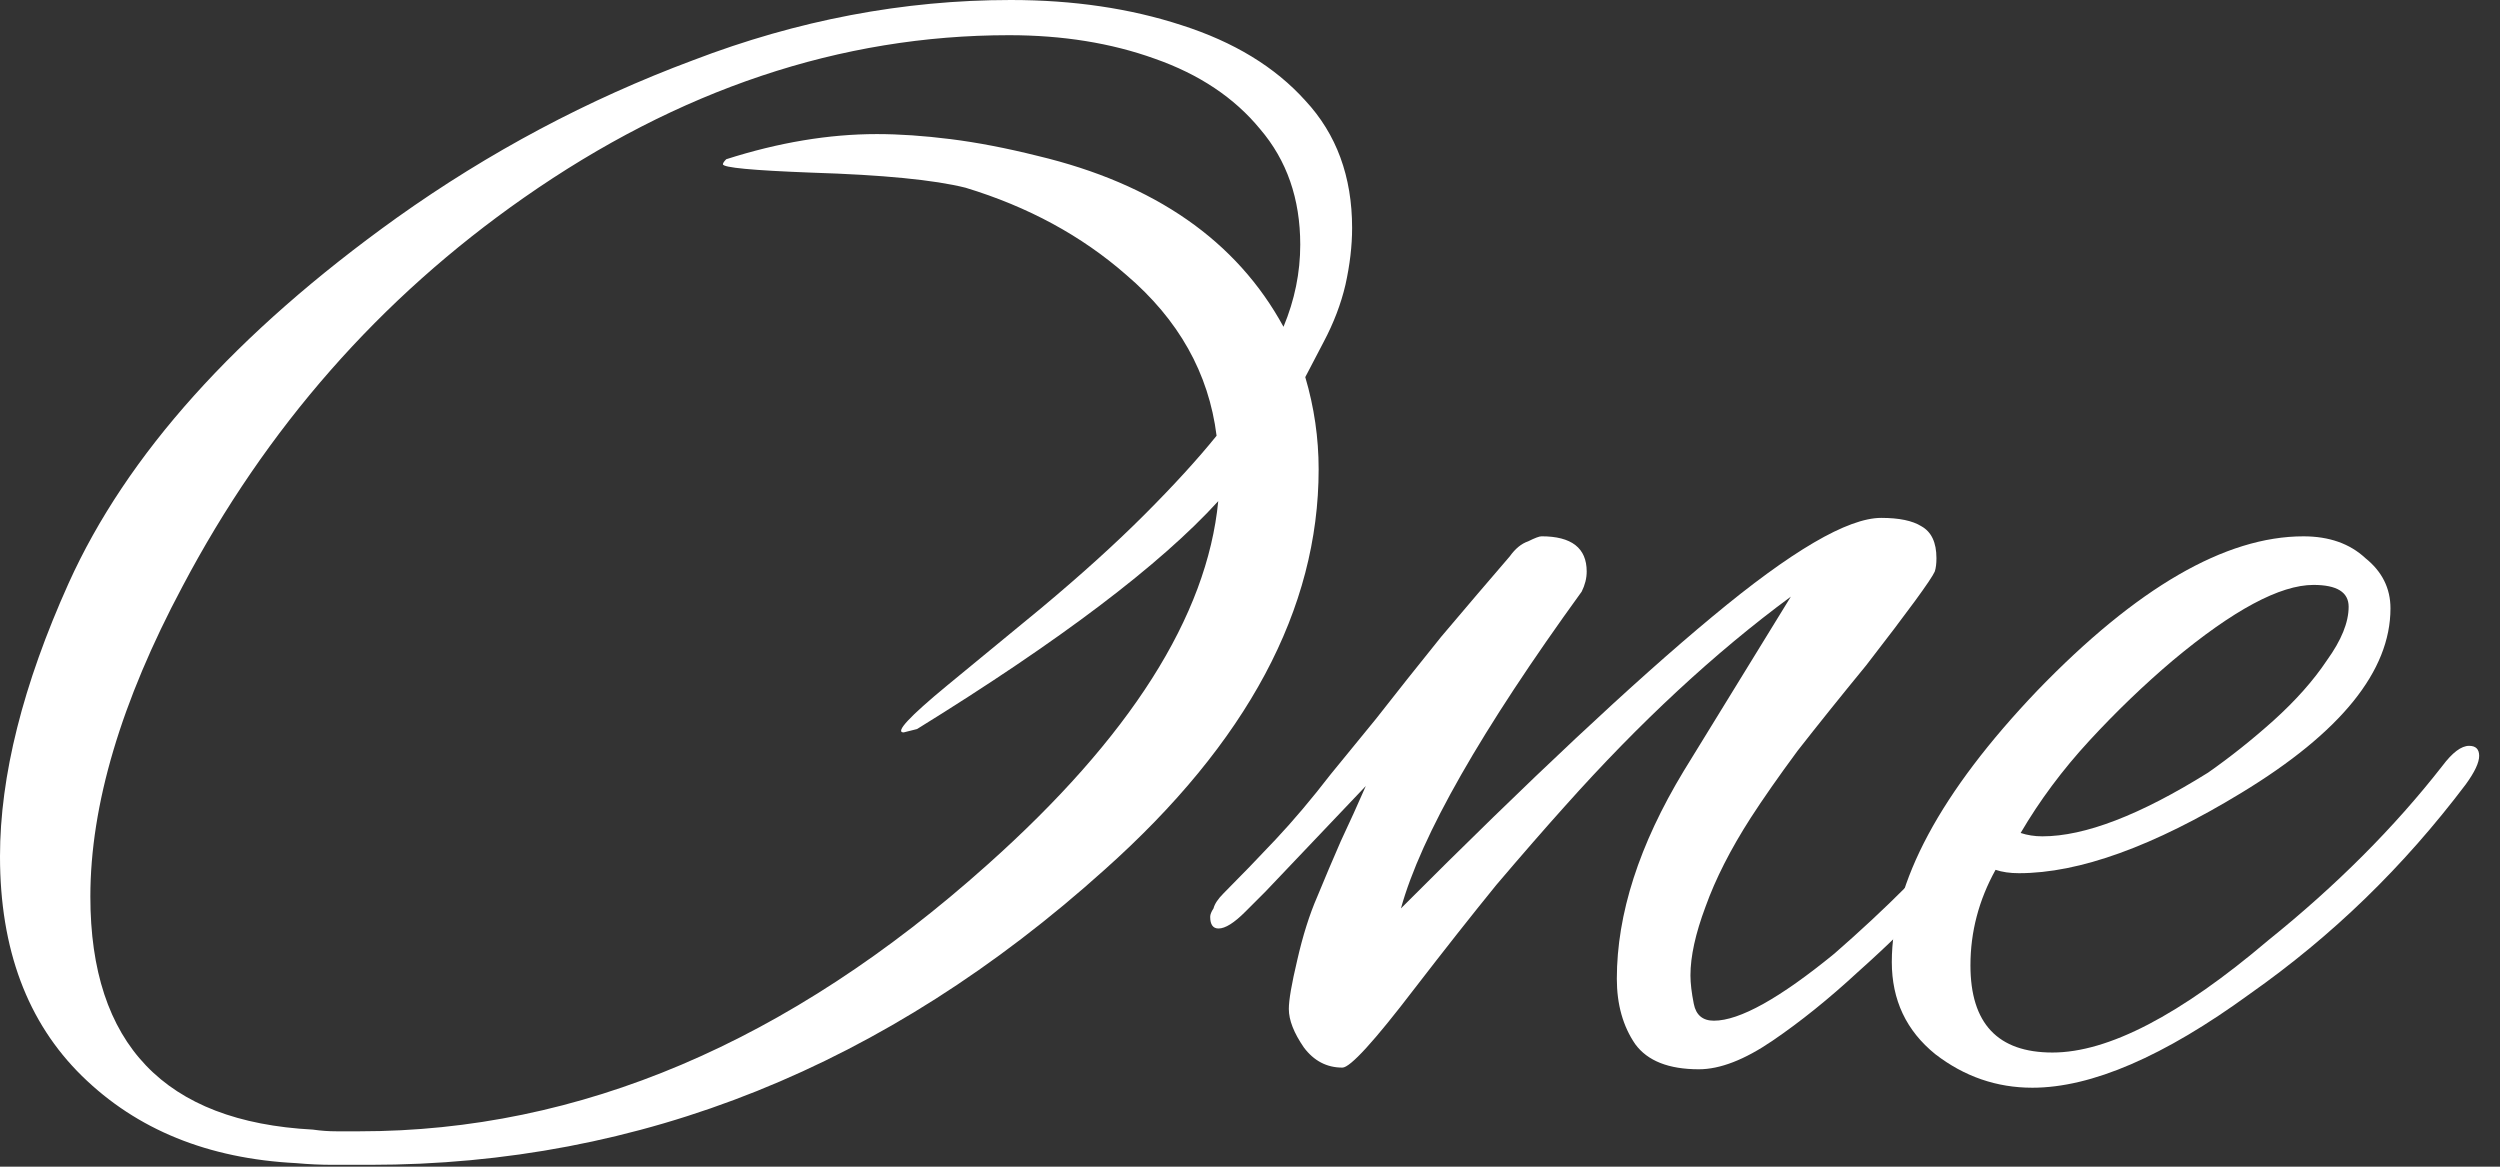
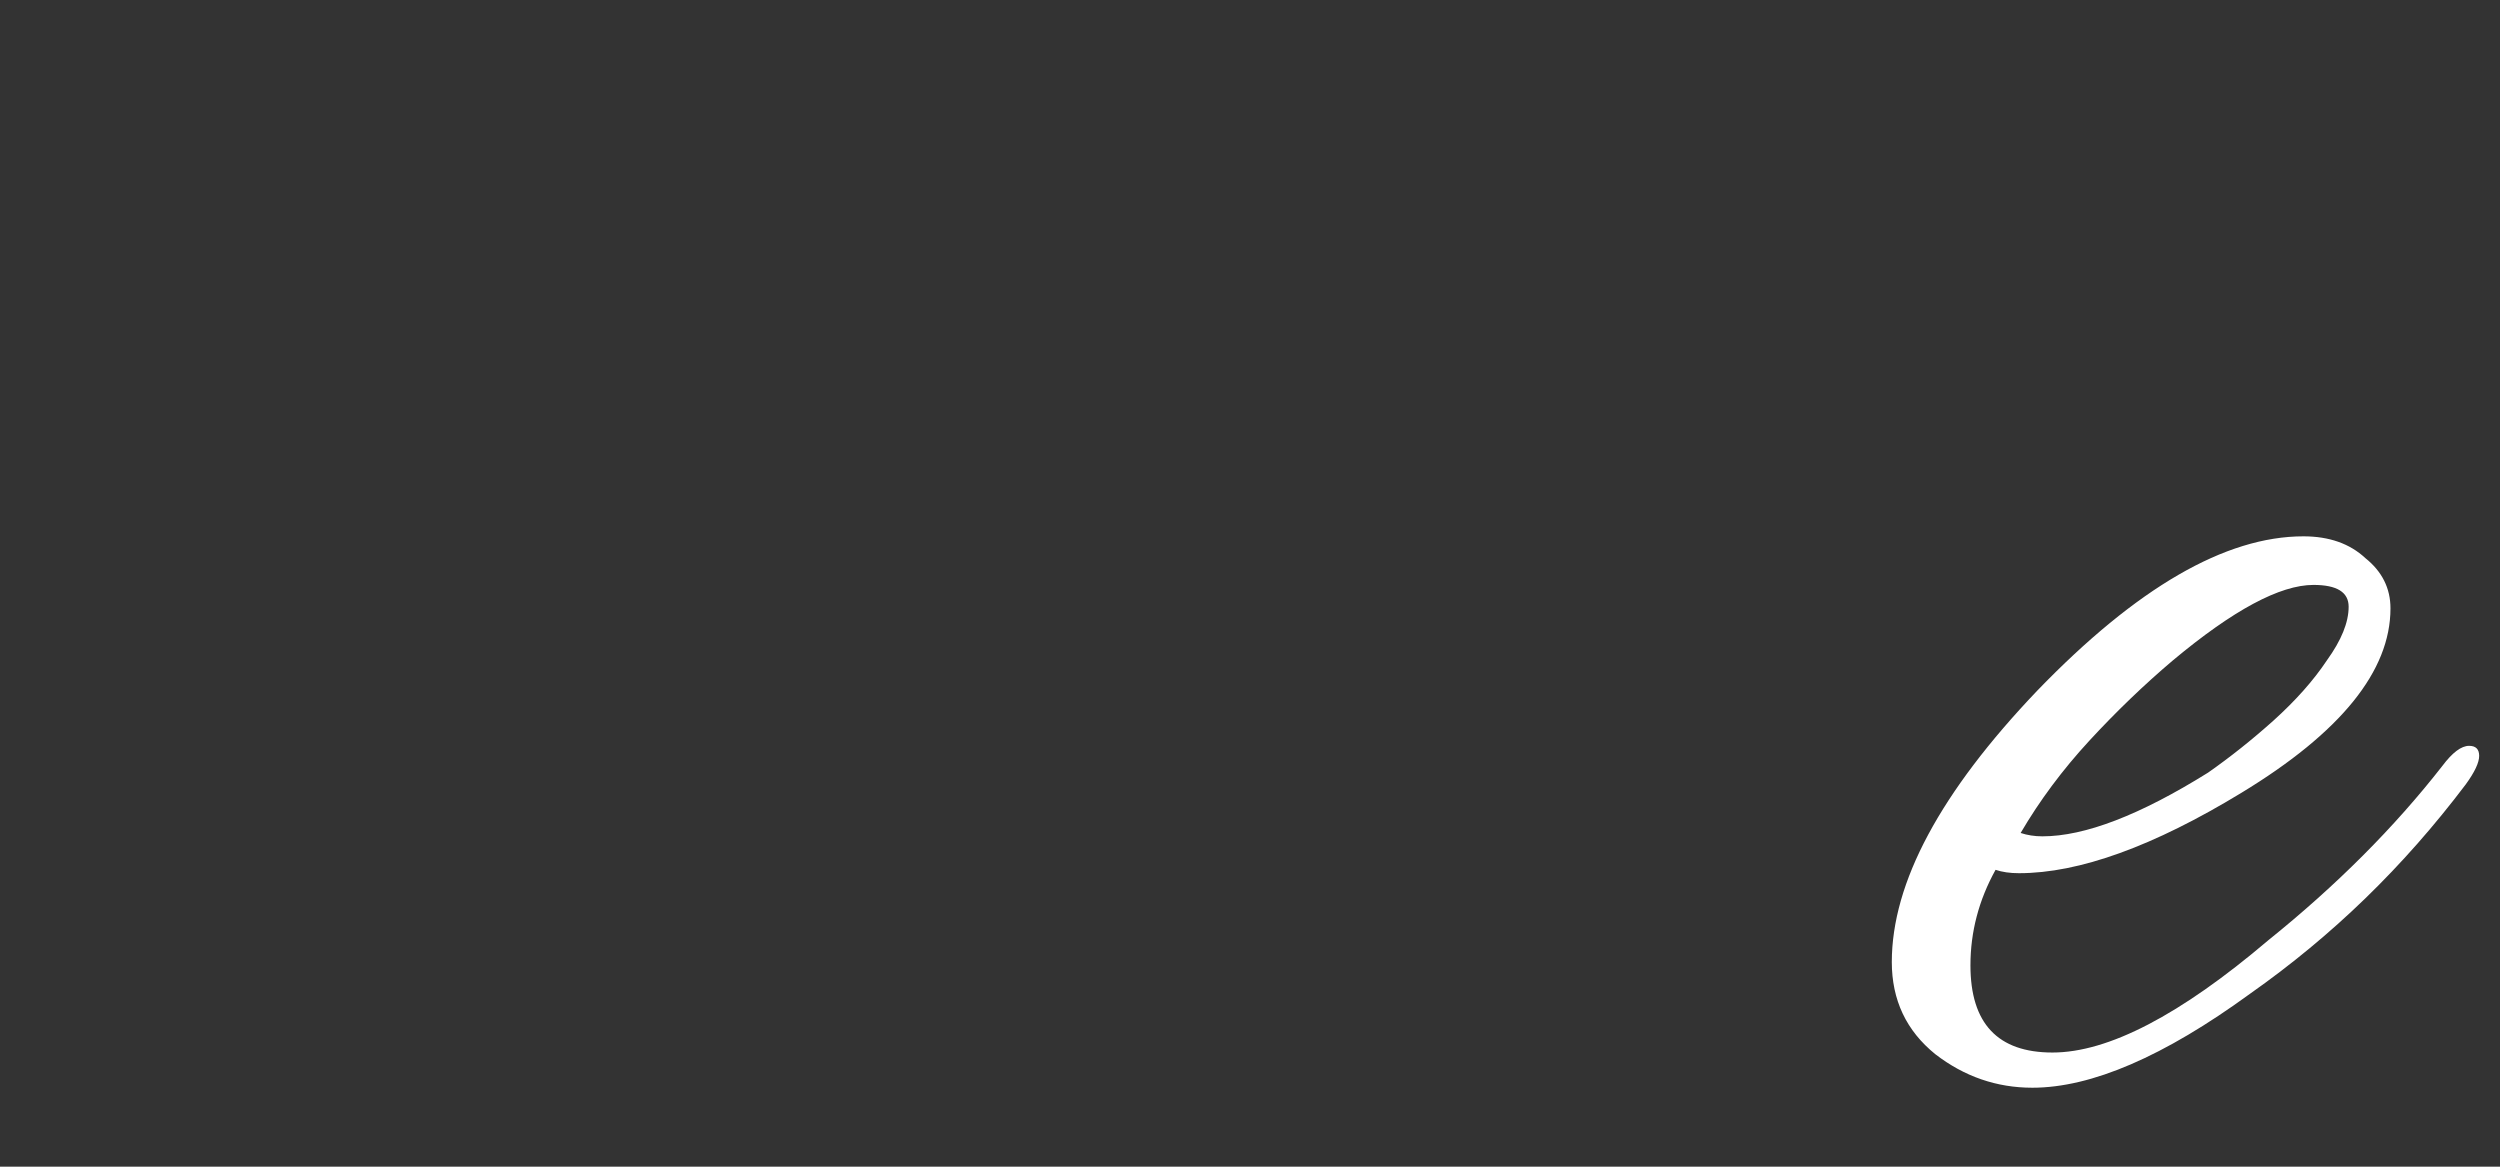
<svg xmlns="http://www.w3.org/2000/svg" width="90" height="42" viewBox="0 0 90 42" fill="none">
  <rect x="0" y="0" width="90" height="42" fill="#333333" stroke="none" />
  <g clip-path="url(#clip0_53_546)">
-     <path d="M13.314 41.934C12.872 41.934 12.43 41.934 11.988 41.934C11.547 41.934 11.105 41.913 10.663 41.873C7.49 41.712 4.92 40.666 2.952 38.736C0.984 36.805 0 34.17 0 30.832C0 27.936 0.823 24.657 2.47 20.997C4.558 16.371 8.494 11.987 14.278 7.844C17.611 5.47 21.165 3.58 24.941 2.172C28.716 0.724 32.531 0 36.387 0C38.636 0 40.684 0.302 42.532 0.905C44.419 1.508 45.905 2.413 46.99 3.62C48.114 4.827 48.676 6.355 48.676 8.206C48.676 8.849 48.596 9.533 48.435 10.257C48.275 10.941 48.014 11.625 47.652 12.309L46.99 13.576C47.311 14.662 47.471 15.768 47.471 16.894C47.471 21.922 44.901 26.729 39.76 31.314C31.889 38.394 23.073 41.934 13.314 41.934ZM12.952 40.727C20.864 40.727 28.395 37.529 35.543 31.133C40.684 26.548 43.455 22.183 43.857 18.041C41.769 20.333 38.154 23.068 33.013 26.246L32.531 26.367C32.21 26.367 32.732 25.804 34.098 24.677L37.471 21.902C38.917 20.695 40.162 19.569 41.206 18.523C42.251 17.477 43.114 16.532 43.797 15.687C43.516 13.435 42.431 11.504 40.544 9.895C38.937 8.487 37.009 7.441 34.76 6.758C33.636 6.476 31.788 6.295 29.218 6.215C27.089 6.134 26.025 6.034 26.025 5.913C26.025 5.873 26.065 5.812 26.145 5.732C28.033 5.129 29.84 4.827 31.567 4.827C32.371 4.827 33.254 4.887 34.218 5.008C35.182 5.129 36.226 5.33 37.351 5.611C41.568 6.617 44.52 8.668 46.206 11.765C46.608 10.8 46.809 9.815 46.809 8.809C46.809 7.16 46.327 5.772 45.363 4.646C44.439 3.52 43.174 2.675 41.568 2.112C40.001 1.549 38.254 1.267 36.327 1.267C30.262 1.267 24.439 3.218 18.856 7.12C13.675 10.74 9.579 15.406 6.566 21.118C4.358 25.261 3.253 28.981 3.253 32.28C3.253 37.589 5.924 40.385 11.265 40.666C11.547 40.707 11.828 40.727 12.109 40.727C12.39 40.727 12.671 40.727 12.952 40.727Z" fill="white" />
-     <path d="M61.158 38.494C60.073 38.494 59.31 38.192 58.868 37.589C58.427 36.946 58.206 36.161 58.206 35.236C58.206 32.903 59.009 30.409 60.615 27.754L64.471 21.479C61.74 23.491 59.029 26.005 56.338 29.021C55.615 29.826 54.792 30.771 53.868 31.857C52.985 32.943 52.001 34.19 50.916 35.598C49.471 37.489 48.607 38.434 48.326 38.434C47.764 38.434 47.302 38.192 46.94 37.71C46.579 37.187 46.398 36.724 46.398 36.322C46.398 36 46.499 35.417 46.699 34.572C46.9 33.687 47.141 32.923 47.422 32.279C47.703 31.596 47.984 30.932 48.266 30.288C48.587 29.605 48.888 28.941 49.169 28.297L45.555 32.099C45.474 32.179 45.233 32.42 44.832 32.822C44.43 33.225 44.109 33.426 43.868 33.426C43.667 33.426 43.567 33.285 43.567 33.004C43.567 32.923 43.607 32.822 43.687 32.702C43.727 32.541 43.848 32.36 44.049 32.159C44.651 31.555 45.274 30.912 45.916 30.228C46.559 29.544 47.221 28.76 47.904 27.875C48.266 27.432 48.808 26.769 49.531 25.884C50.254 24.959 51.037 23.973 51.88 22.927C52.764 21.881 53.587 20.916 54.35 20.031C54.551 19.75 54.772 19.569 55.013 19.488C55.254 19.368 55.414 19.307 55.495 19.307C56.579 19.307 57.121 19.73 57.121 20.574C57.121 20.816 57.061 21.057 56.941 21.298C53.326 26.286 51.157 30.087 50.434 32.702C55.093 28.036 58.828 24.536 61.64 22.203C64.491 19.83 66.519 18.644 67.724 18.644C68.367 18.644 68.849 18.744 69.17 18.945C69.531 19.146 69.712 19.529 69.712 20.092C69.712 20.293 69.692 20.454 69.652 20.574C69.531 20.856 68.708 21.982 67.182 23.953C66.258 25.079 65.435 26.105 64.712 27.03C64.029 27.955 63.467 28.76 63.025 29.444C62.302 30.57 61.76 31.636 61.399 32.641C61.037 33.607 60.856 34.431 60.856 35.115C60.856 35.397 60.897 35.739 60.977 36.141C61.057 36.543 61.298 36.745 61.7 36.745C62.624 36.745 64.069 35.94 66.037 34.331C66.961 33.526 67.825 32.722 68.628 31.917C69.431 31.073 70.194 30.248 70.917 29.444C71.078 29.283 71.339 28.981 71.7 28.539C72.062 28.056 72.283 27.815 72.363 27.815C72.523 27.815 72.604 27.976 72.604 28.297C72.604 28.458 72.503 28.74 72.303 29.142C72.142 29.504 71.961 29.786 71.76 29.987C71.319 30.51 70.656 31.234 69.772 32.159C68.929 33.084 67.965 34.029 66.881 34.995C65.837 35.96 64.812 36.785 63.808 37.468C62.804 38.152 61.921 38.494 61.158 38.494Z" fill="white" />
    <path d="M73.165 39.158C71.88 39.158 70.715 38.756 69.671 37.951C68.627 37.107 68.105 36.001 68.105 34.633C68.105 31.777 69.852 28.519 73.346 24.858C76.92 21.158 80.113 19.308 82.924 19.308C83.848 19.308 84.591 19.569 85.153 20.092C85.756 20.575 86.057 21.178 86.057 21.902C86.057 24.155 84.27 26.367 80.695 28.539C77.523 30.47 74.852 31.435 72.683 31.435C72.362 31.435 72.081 31.395 71.84 31.314C71.237 32.401 70.936 33.547 70.936 34.754C70.936 36.845 71.92 37.891 73.888 37.891C75.896 37.891 78.487 36.544 81.659 33.849C84.109 31.878 86.198 29.786 87.924 27.574C88.286 27.091 88.607 26.85 88.888 26.85C89.129 26.85 89.25 26.97 89.25 27.212C89.25 27.453 89.089 27.795 88.768 28.237C87.643 29.726 86.439 31.093 85.153 32.34C83.868 33.587 82.483 34.733 80.996 35.779C77.904 38.032 75.293 39.158 73.165 39.158ZM73.526 30.108C75.053 30.108 77.041 29.343 79.49 27.815C80.294 27.252 81.077 26.628 81.84 25.945C82.643 25.221 83.286 24.497 83.768 23.773C84.29 23.049 84.551 22.405 84.551 21.842C84.551 21.319 84.129 21.057 83.286 21.057C82.081 21.057 80.394 21.962 78.225 23.773C77.181 24.657 76.177 25.623 75.213 26.669C74.249 27.715 73.426 28.821 72.743 29.987C72.984 30.067 73.245 30.108 73.526 30.108Z" fill="white" />
  </g>
  <defs>
    <clipPath id="clip0_53_546">
      <rect width="89.25" height="41.937" fill="white" />
    </clipPath>
  </defs>
</svg>